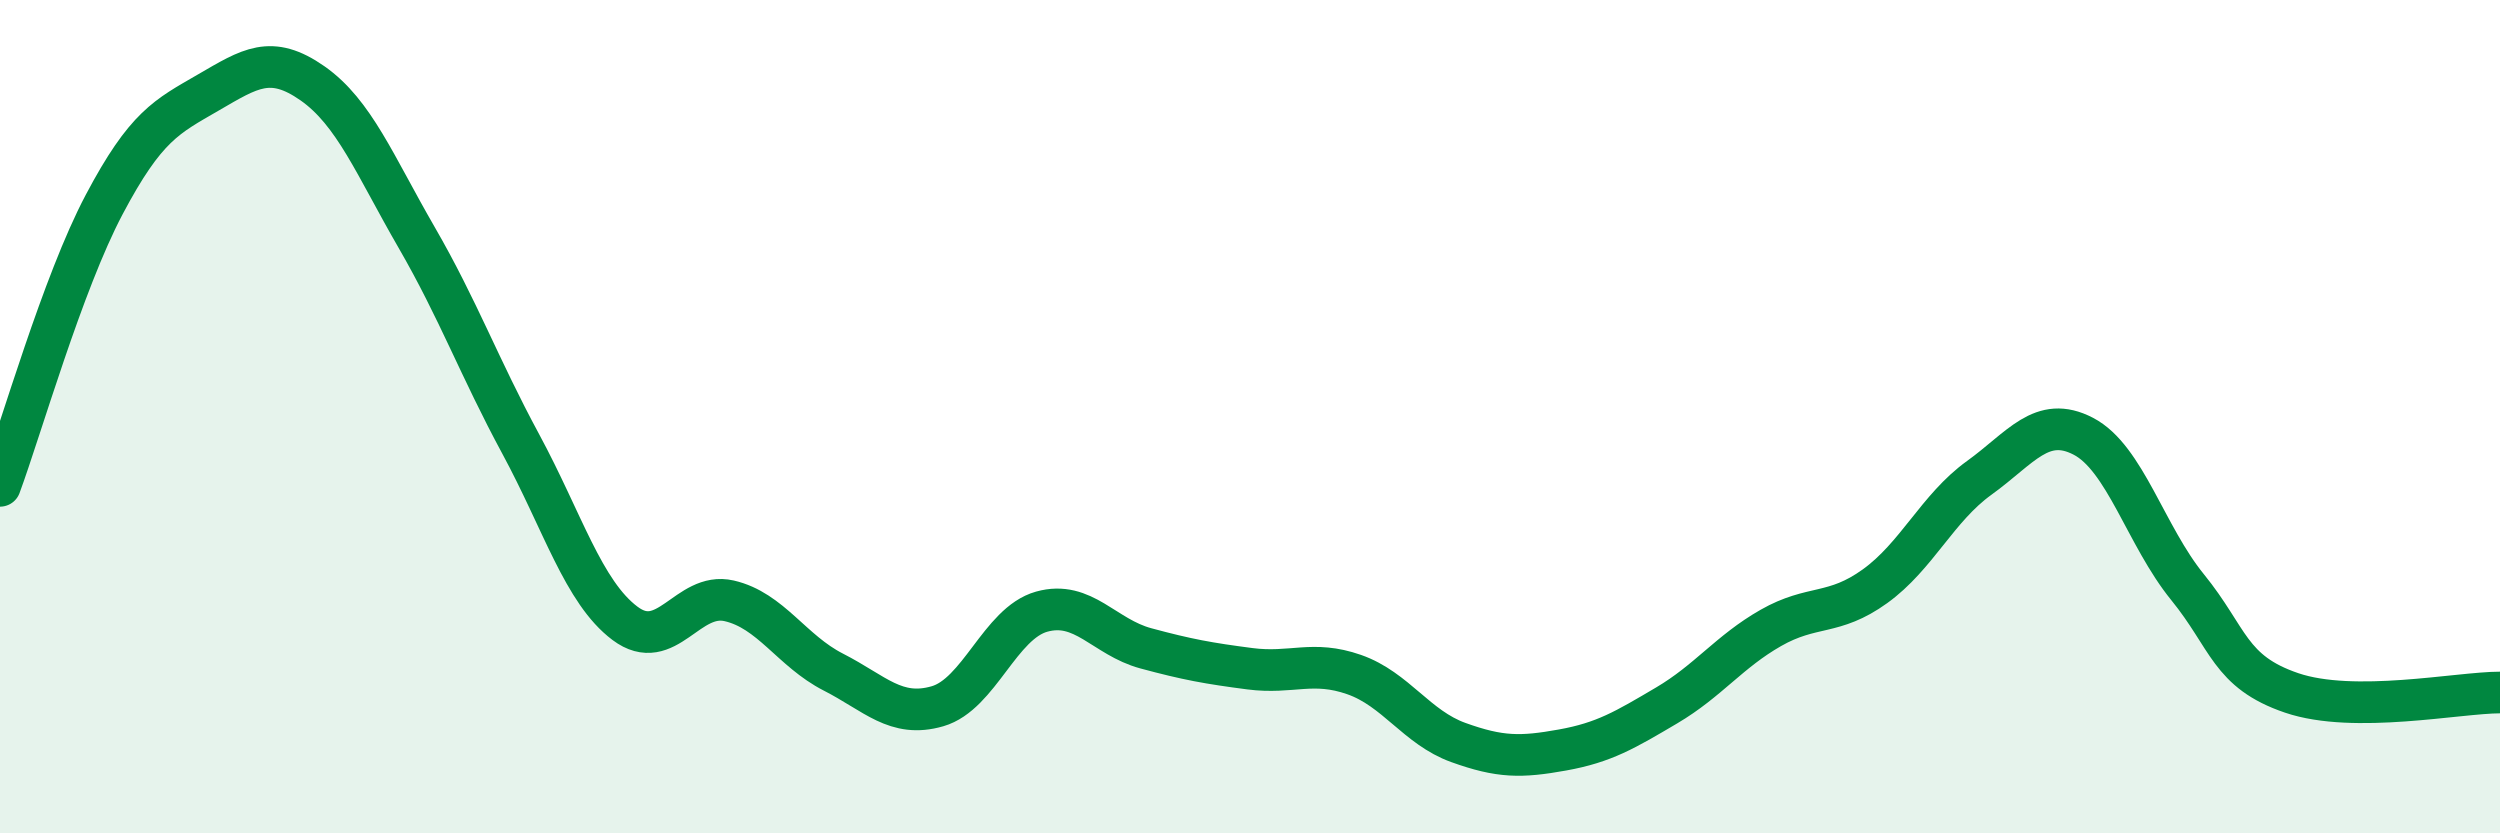
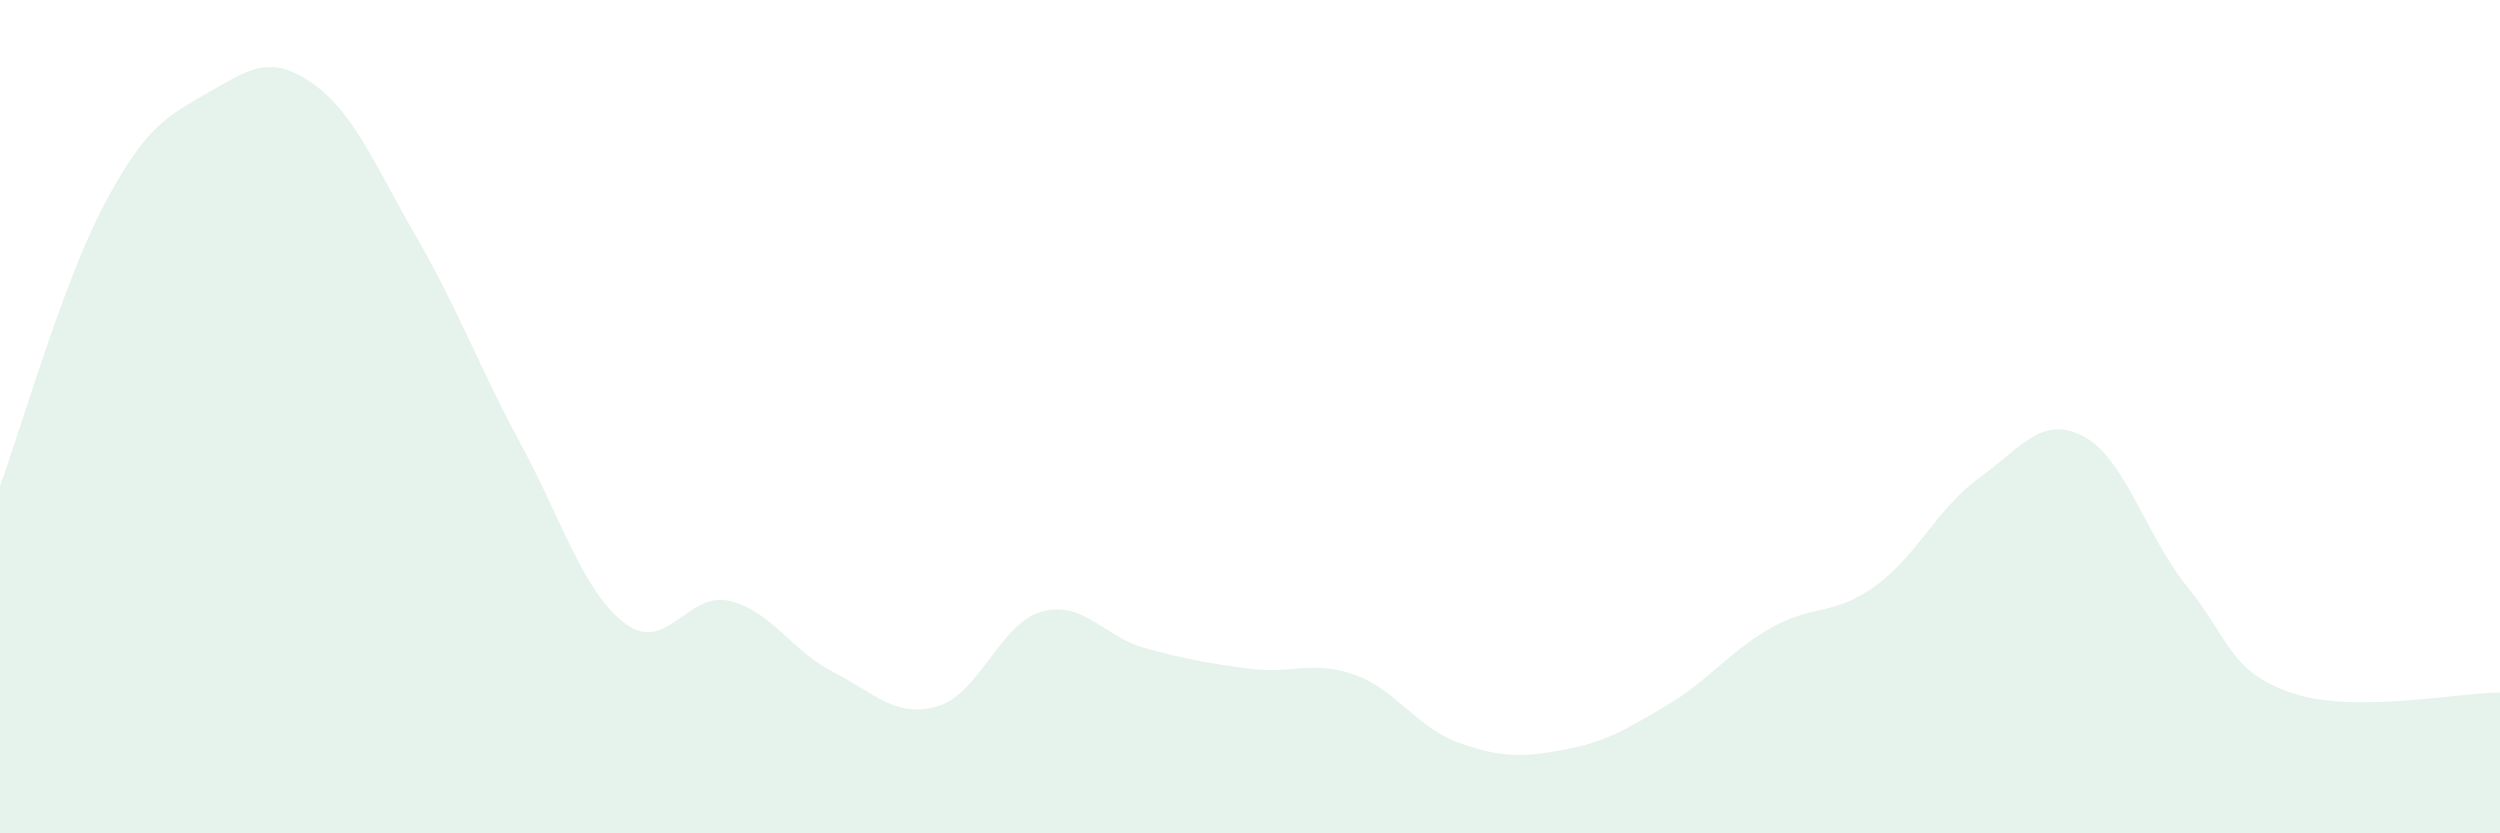
<svg xmlns="http://www.w3.org/2000/svg" width="60" height="20" viewBox="0 0 60 20">
  <path d="M 0,11.66 C 0.5,10.31 1.5,6.8 2.5,4.91 C 3.5,3.02 4,2.8 5,2.22 C 6,1.64 6.5,1.3 7.5,2 C 8.5,2.7 9,3.97 10,5.7 C 11,7.43 11.5,8.81 12.5,10.66 C 13.5,12.51 14,14.21 15,14.96 C 16,15.71 16.5,14.19 17.5,14.42 C 18.5,14.65 19,15.62 20,16.13 C 21,16.64 21.5,17.24 22.5,16.95 C 23.5,16.66 24,14.96 25,14.68 C 26,14.4 26.5,15.29 27.5,15.56 C 28.5,15.83 29,15.92 30,16.05 C 31,16.18 31.5,15.84 32.5,16.19 C 33.5,16.54 34,17.46 35,17.82 C 36,18.18 36.5,18.18 37.5,18 C 38.5,17.82 39,17.52 40,16.93 C 41,16.34 41.5,15.64 42.5,15.07 C 43.5,14.5 44,14.79 45,14.07 C 46,13.35 46.5,12.19 47.5,11.47 C 48.5,10.75 49,9.95 50,10.47 C 51,10.99 51.5,12.86 52.5,14.09 C 53.5,15.32 53.5,16.12 55,16.63 C 56.5,17.14 59,16.62 60,16.62L60 20L0 20Z" fill="#008740" opacity="0.1" stroke-linecap="round" stroke-linejoin="round" />
-   <path d="M 0,11.66 C 0.5,10.31 1.5,6.8 2.5,4.91 C 3.5,3.02 4,2.8 5,2.22 C 6,1.64 6.5,1.3 7.5,2 C 8.5,2.7 9,3.97 10,5.7 C 11,7.43 11.5,8.81 12.5,10.66 C 13.5,12.51 14,14.21 15,14.96 C 16,15.71 16.5,14.19 17.5,14.42 C 18.5,14.65 19,15.62 20,16.13 C 21,16.64 21.5,17.24 22.5,16.95 C 23.5,16.66 24,14.96 25,14.68 C 26,14.4 26.5,15.29 27.5,15.56 C 28.5,15.83 29,15.92 30,16.05 C 31,16.18 31.5,15.84 32.5,16.19 C 33.5,16.54 34,17.46 35,17.82 C 36,18.18 36.5,18.18 37.5,18 C 38.5,17.82 39,17.52 40,16.93 C 41,16.34 41.5,15.64 42.5,15.07 C 43.5,14.5 44,14.79 45,14.07 C 46,13.35 46.5,12.19 47.5,11.47 C 48.5,10.75 49,9.95 50,10.47 C 51,10.99 51.5,12.86 52.5,14.09 C 53.5,15.32 53.5,16.12 55,16.63 C 56.5,17.14 59,16.62 60,16.62" stroke="#008740" stroke-width="1" fill="none" stroke-linecap="round" stroke-linejoin="round" />
</svg>